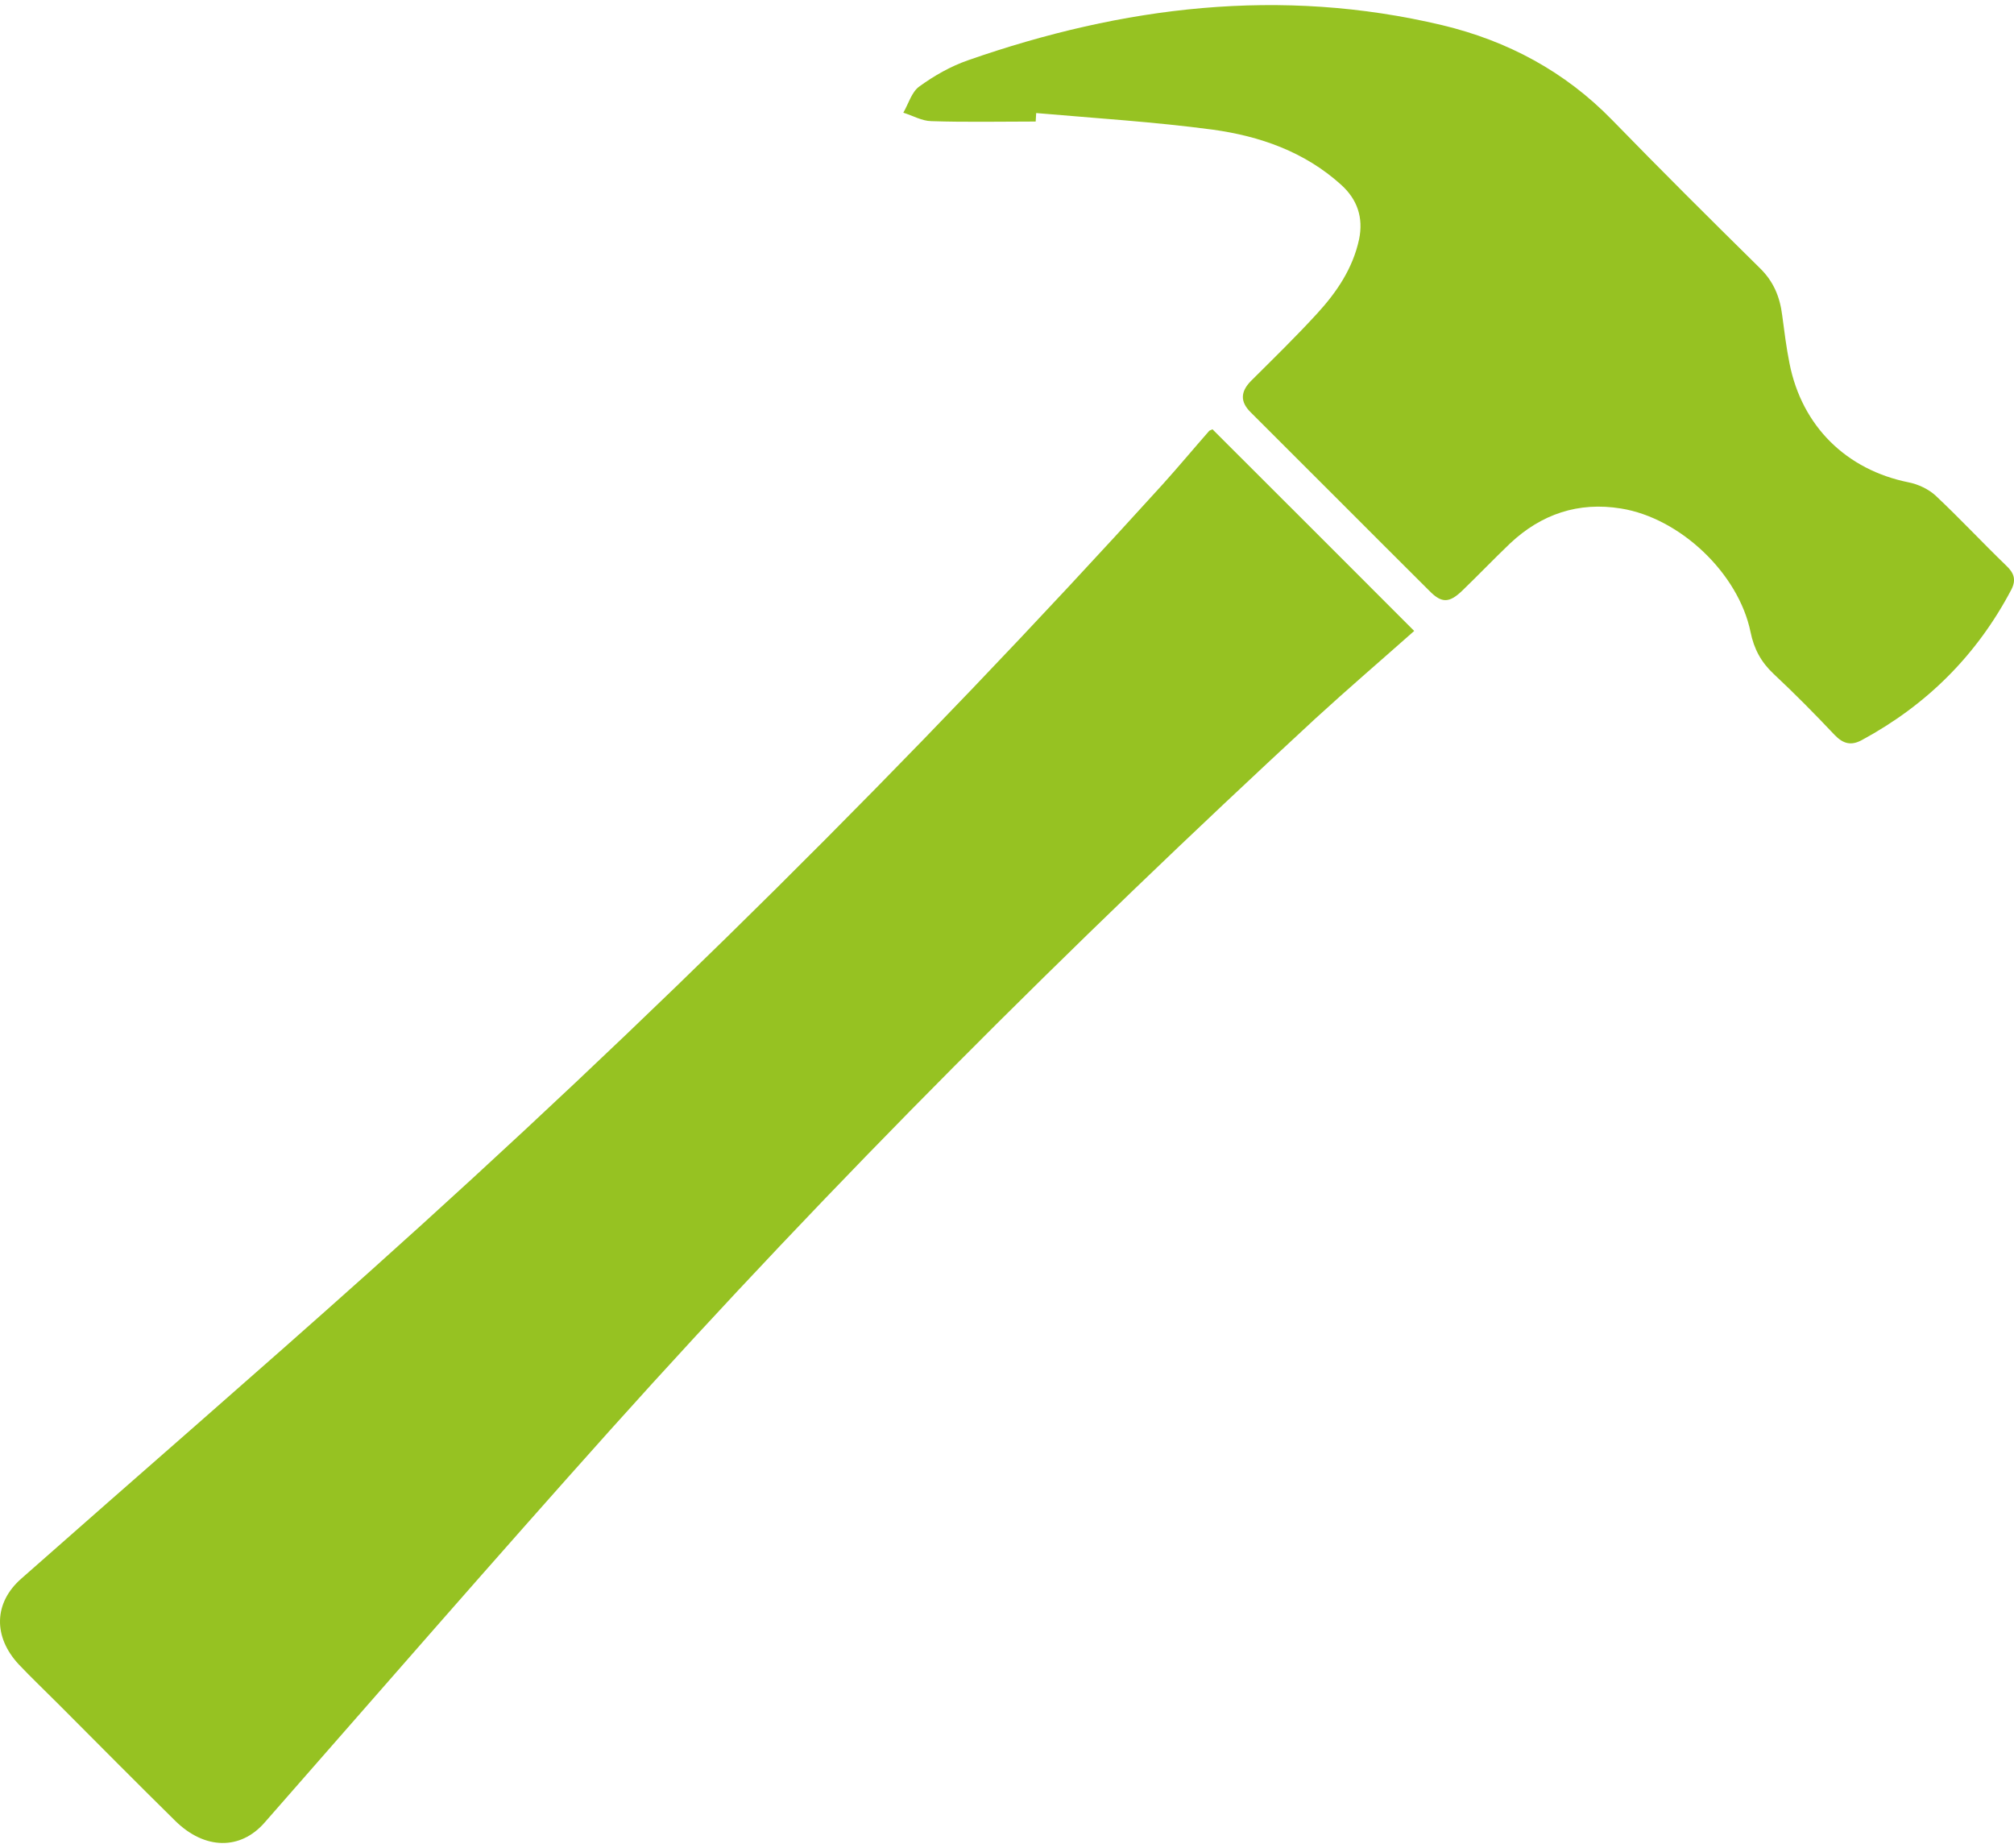
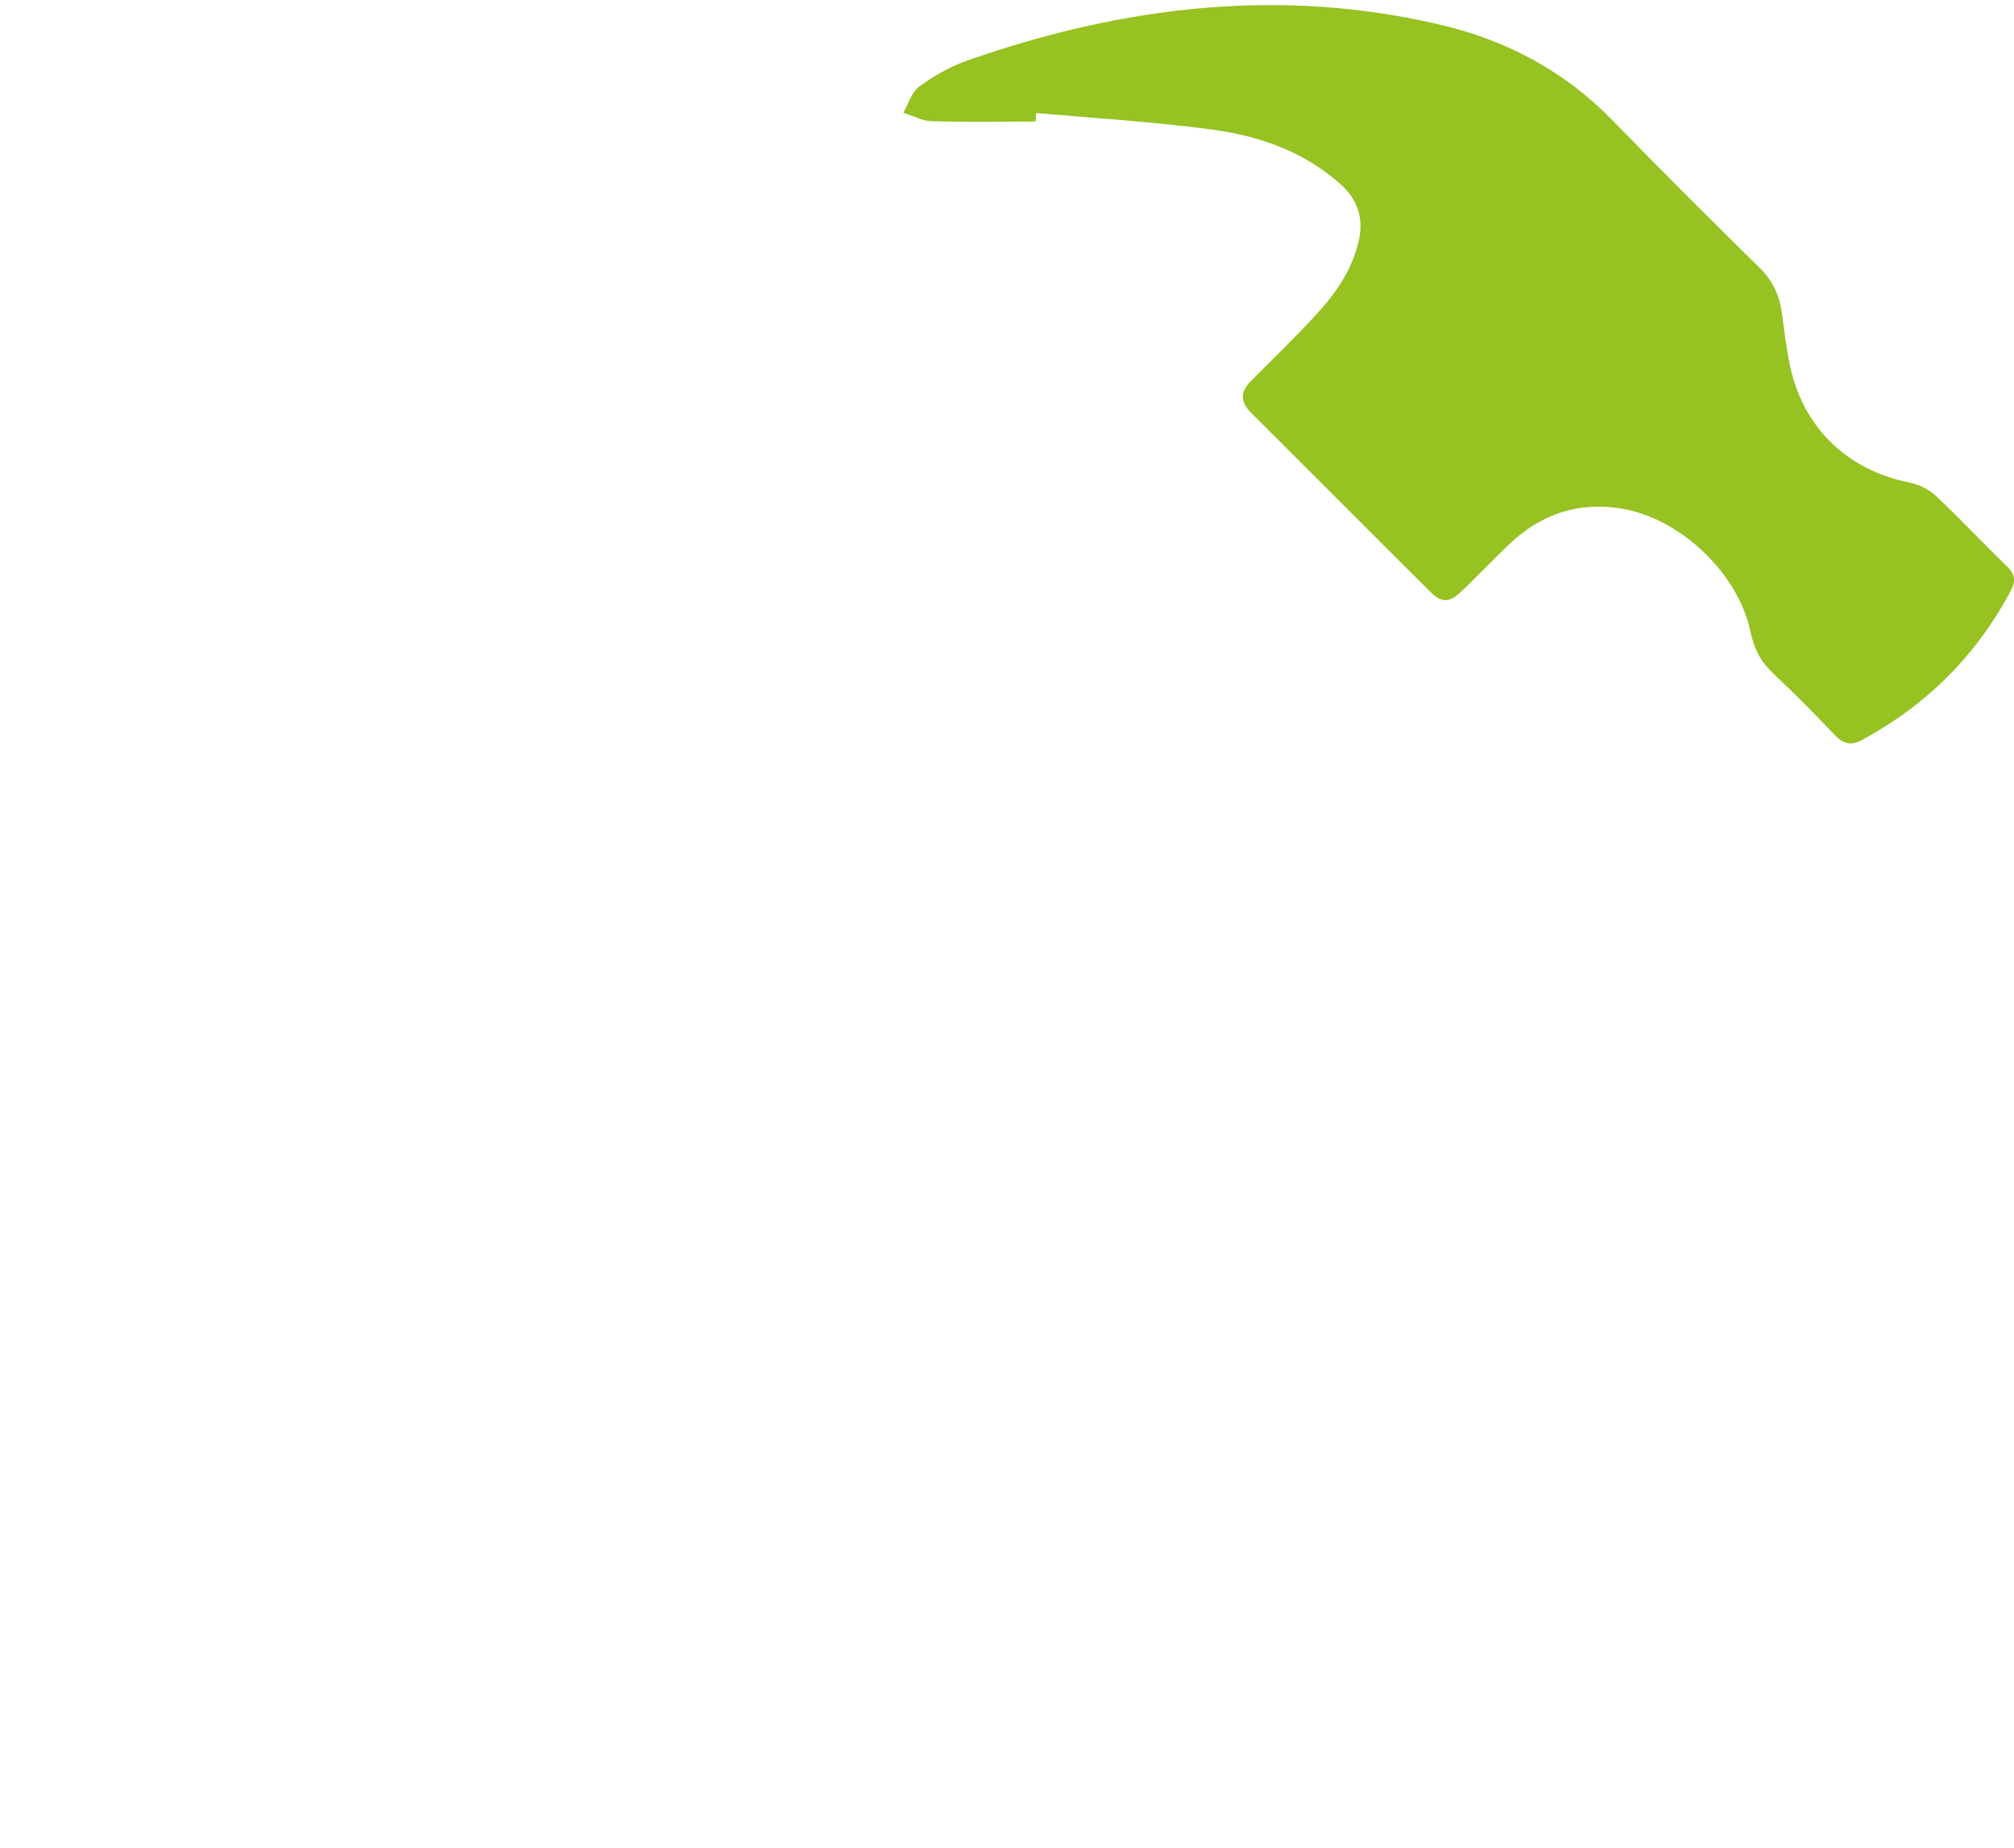
<svg xmlns="http://www.w3.org/2000/svg" version="1.1" id="Ebene_1" x="0px" y="0px" width="85" height="78" viewBox="330.658 338.924 189.076 172.547" enable-background="new 330.658 338.924 189.076 172.547" xml:space="preserve">
  <g>
-     <path fill="#96C222" d="M444.486,378.748c6.334,6.335,12.618,12.591,18.938,18.932c-3.097,2.746-6.225,5.432-9.273,8.223   c-23.028,21.283-45.236,43.428-66.187,66.777c-10.928,12.199-21.677,24.58-32.478,36.889c-2.258,2.574-5.59,2.549-8.354-0.156   c-3.664-3.607-7.293-7.275-10.94-10.93c-1.264-1.271-2.549-2.488-3.766-3.771c-2.43-2.605-2.353-5.785,0.218-8.049   c10.902-9.633,21.903-19.148,32.745-28.857c26.087-23.357,50.917-47.975,74.428-73.896c1.474-1.638,2.883-3.327,4.326-4.972   C444.192,378.861,444.309,378.831,444.486,378.748z" />
    <path fill="#96C222" d="M427.889,349.855c-3.267,0-6.541,0.072-9.796-0.037c-0.883-0.012-1.748-0.52-2.63-0.793   c0.488-0.844,0.782-1.953,1.508-2.465c1.392-1.011,2.939-1.891,4.56-2.455c14.541-5.078,29.365-6.905,44.531-3.295   c6.106,1.465,11.51,4.336,15.961,8.916c4.548,4.674,9.188,9.291,13.833,13.869c1.313,1.271,1.901,2.729,2.116,4.448   c0.199,1.5,0.386,3.021,0.687,4.519c1.168,5.91,5.344,9.992,11.185,11.168c0.895,0.174,1.876,0.643,2.52,1.235   c2.275,2.136,4.394,4.413,6.638,6.58c0.755,0.708,0.95,1.349,0.479,2.261c-3.234,6.145-7.934,10.823-14.029,14.118   c-1.011,0.552-1.757,0.353-2.562-0.483c-1.86-1.971-3.763-3.898-5.743-5.748c-1.167-1.103-1.823-2.33-2.146-3.91   c-1.128-5.514-6.616-10.705-12.157-11.598c-4.011-0.652-7.481,0.525-10.41,3.271c-1.521,1.454-2.97,2.967-4.471,4.416   c-1.224,1.188-1.949,1.234-3.105,0.051c-5.609-5.582-11.188-11.197-16.787-16.773c-1.001-0.988-0.95-1.928,0.012-2.922   c2.106-2.097,4.227-4.162,6.227-6.346c1.844-2.012,3.353-4.234,3.943-6.98c0.411-2.021-0.157-3.727-1.689-5.111   c-3.431-3.105-7.629-4.566-12.06-5.176c-5.489-0.731-11.038-1.075-16.568-1.557C427.915,349.309,427.897,349.585,427.889,349.855z" />
  </g>
</svg>